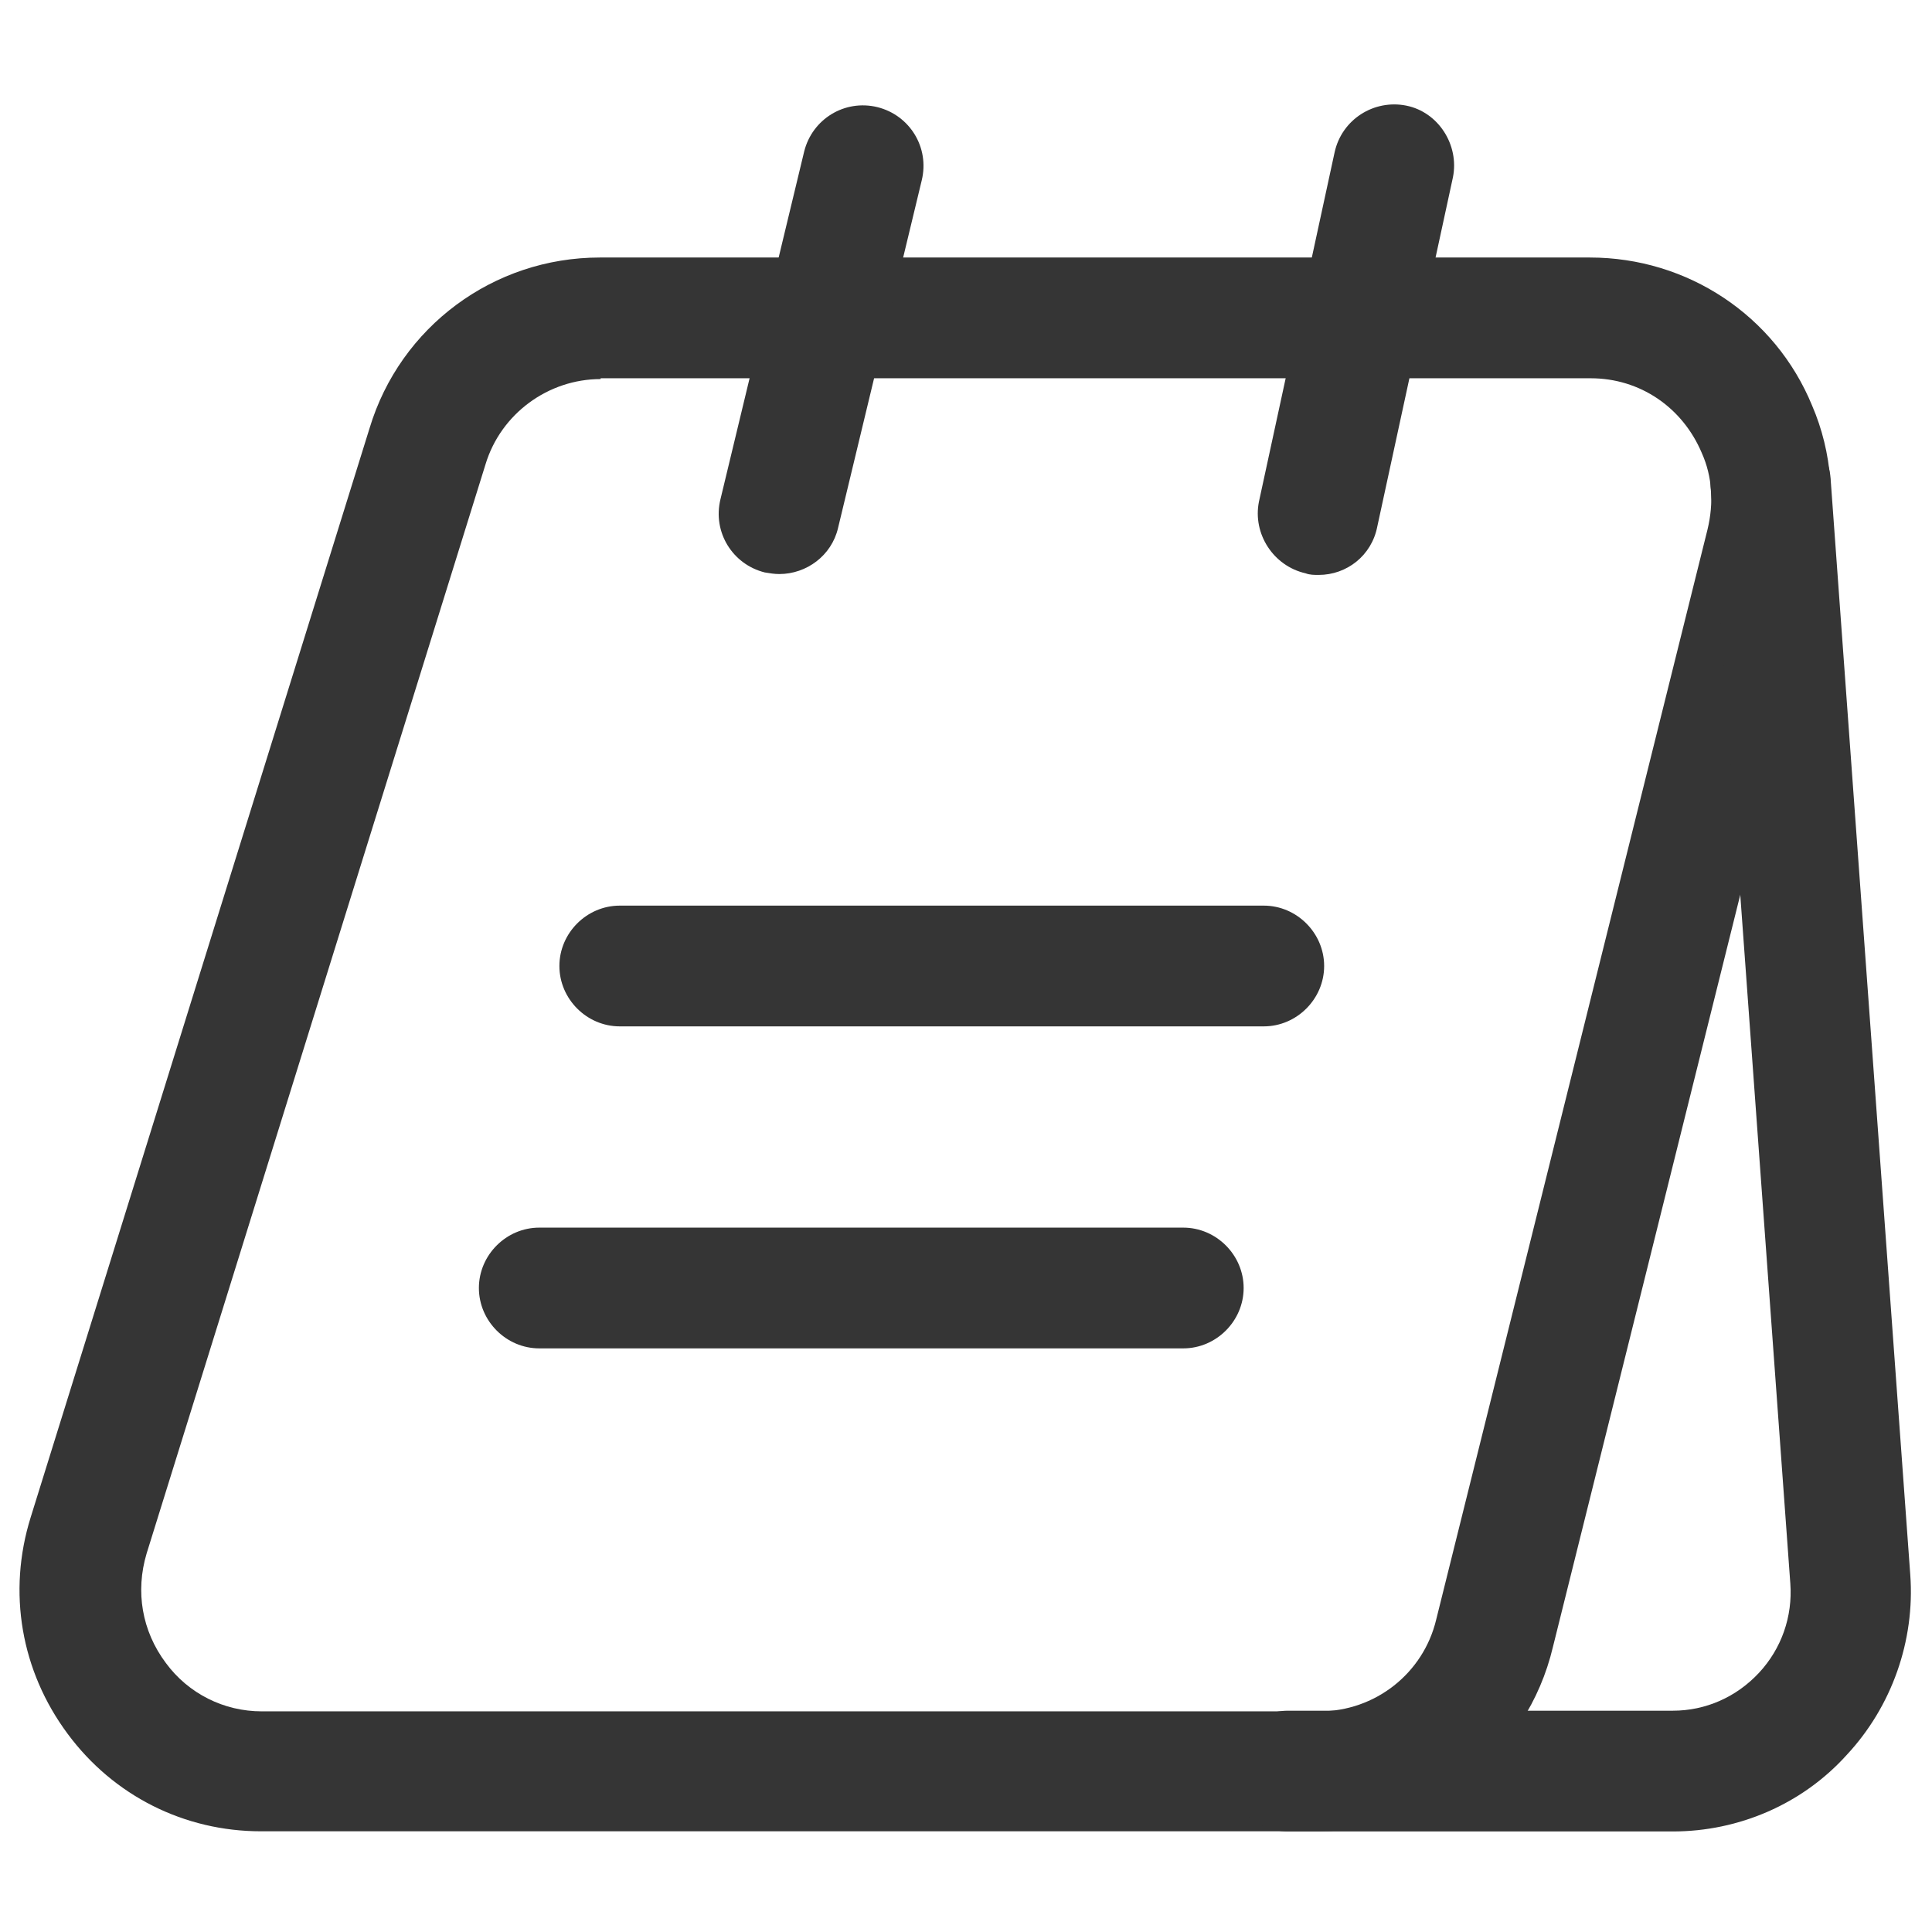
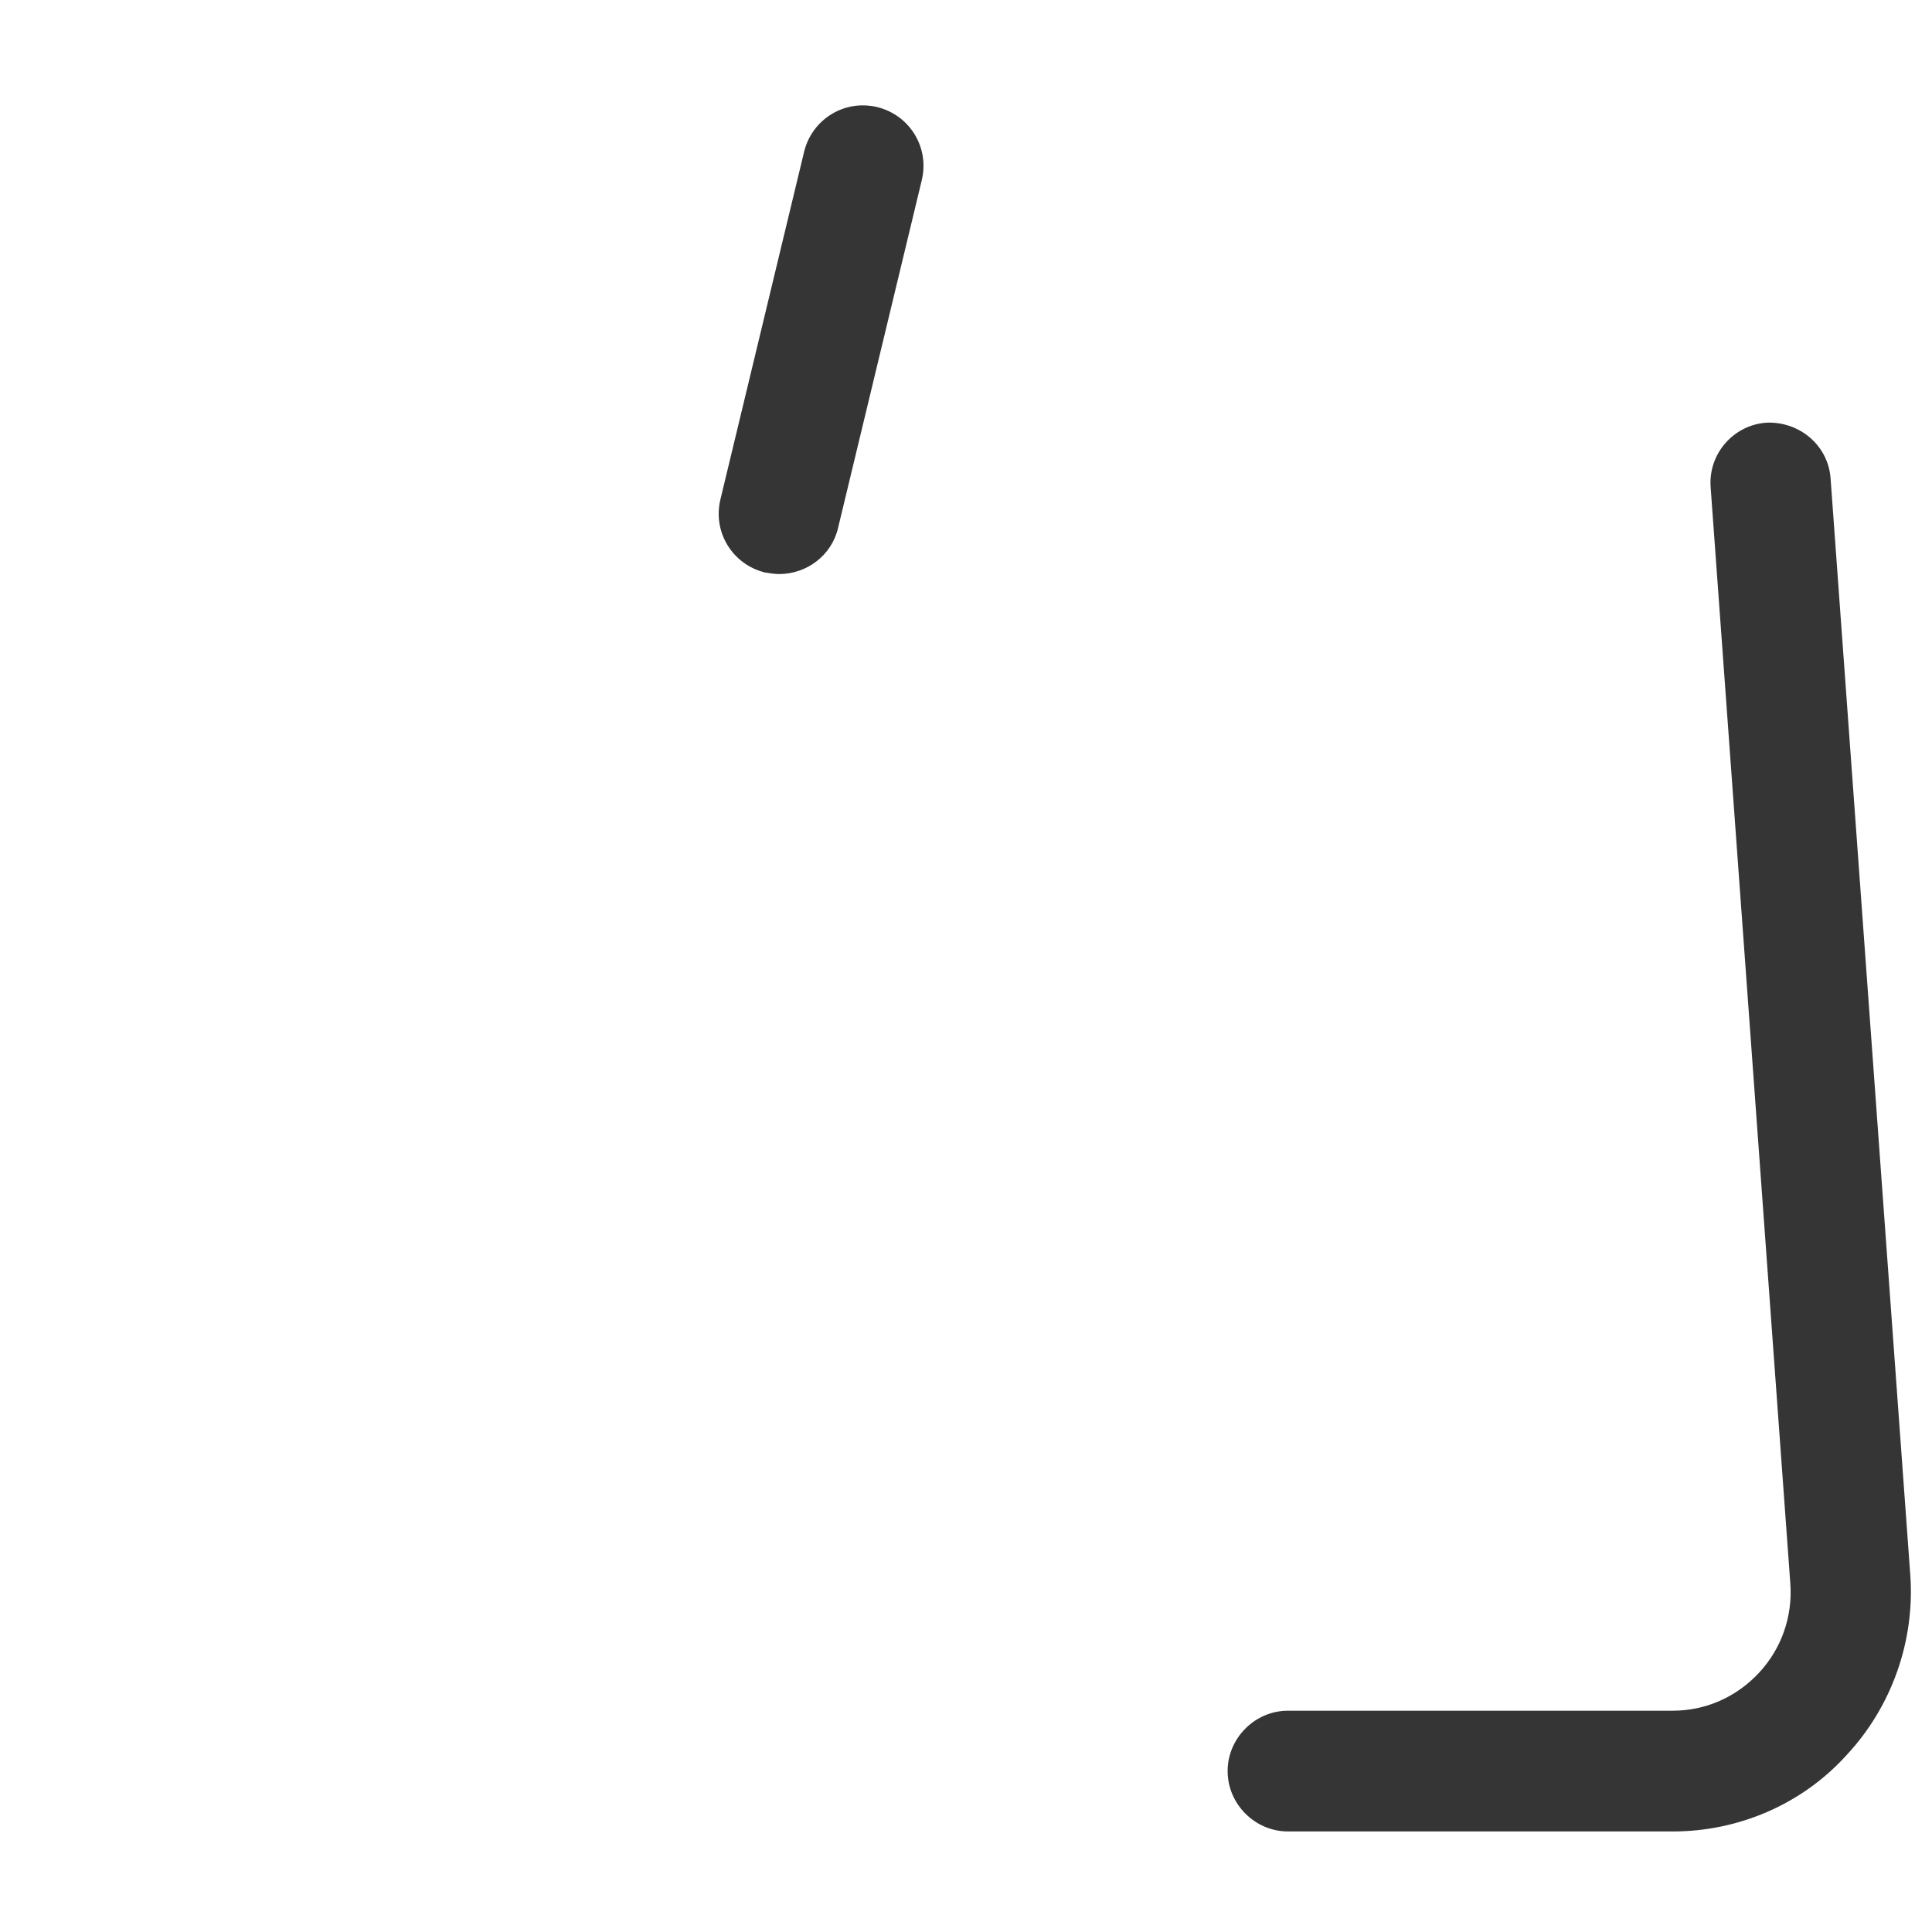
<svg xmlns="http://www.w3.org/2000/svg" width="24" height="24" viewBox="0 0 24 24" fill="none">
-   <path d="M16.381 22.749H3.241C2.291 22.749 1.411 22.309 0.841 21.539C0.261 20.759 0.091 19.779 0.381 18.849L4.591 5.319C4.971 4.059 6.131 3.199 7.451 3.199H19.751C20.961 3.199 22.051 3.919 22.511 5.039C22.761 5.619 22.811 6.279 22.661 6.929L19.291 20.459C18.971 21.809 17.771 22.749 16.381 22.749ZM7.461 4.709C6.811 4.709 6.221 5.139 6.031 5.769L1.821 19.299C1.681 19.769 1.761 20.259 2.061 20.659C2.341 21.039 2.781 21.259 3.251 21.259H16.391C17.081 21.259 17.681 20.789 17.841 20.119L21.211 6.579C21.291 6.249 21.271 5.919 21.141 5.629C20.901 5.059 20.371 4.699 19.761 4.699H7.461V4.709Z" fill="#353535" />
  <path d="M20.78 22.751H16C15.59 22.751 15.25 22.411 15.25 22.001C15.25 21.591 15.59 21.251 16 21.251H20.78C21.19 21.251 21.57 21.081 21.85 20.781C22.13 20.481 22.27 20.081 22.24 19.671L21.25 6.051C21.22 5.641 21.53 5.281 21.94 5.251C22.35 5.231 22.71 5.531 22.74 5.941L23.73 19.561C23.79 20.381 23.5 21.201 22.94 21.801C22.39 22.411 21.6 22.751 20.78 22.751Z" fill="#353535" />
  <path d="M9.68 7.131C9.62 7.131 9.56 7.121 9.5 7.111C9.1 7.011 8.85 6.611 8.95 6.201L9.99 1.881C10.09 1.481 10.49 1.231 10.9 1.331C11.3 1.431 11.55 1.831 11.45 2.241L10.41 6.561C10.33 6.901 10.02 7.131 9.68 7.131Z" fill="#353535" />
-   <path d="M16.38 7.142C16.329 7.142 16.269 7.142 16.219 7.122C15.819 7.032 15.559 6.632 15.639 6.232L16.579 1.892C16.669 1.482 17.069 1.232 17.469 1.312C17.869 1.392 18.129 1.802 18.049 2.202L17.109 6.542C17.039 6.902 16.73 7.142 16.38 7.142Z" fill="#353535" />
-   <path d="M15.699 12.75H7.699C7.289 12.75 6.949 12.41 6.949 12C6.949 11.59 7.289 11.25 7.699 11.25H15.699C16.109 11.25 16.449 11.59 16.449 12C16.449 12.41 16.109 12.75 15.699 12.75Z" fill="#353535" />
-   <path d="M14.699 16.75H6.699C6.289 16.75 5.949 16.41 5.949 16C5.949 15.59 6.289 15.25 6.699 15.25H14.699C15.109 15.25 15.449 15.59 15.449 16C15.449 16.41 15.109 16.75 14.699 16.75Z" fill="#353535" />
</svg>